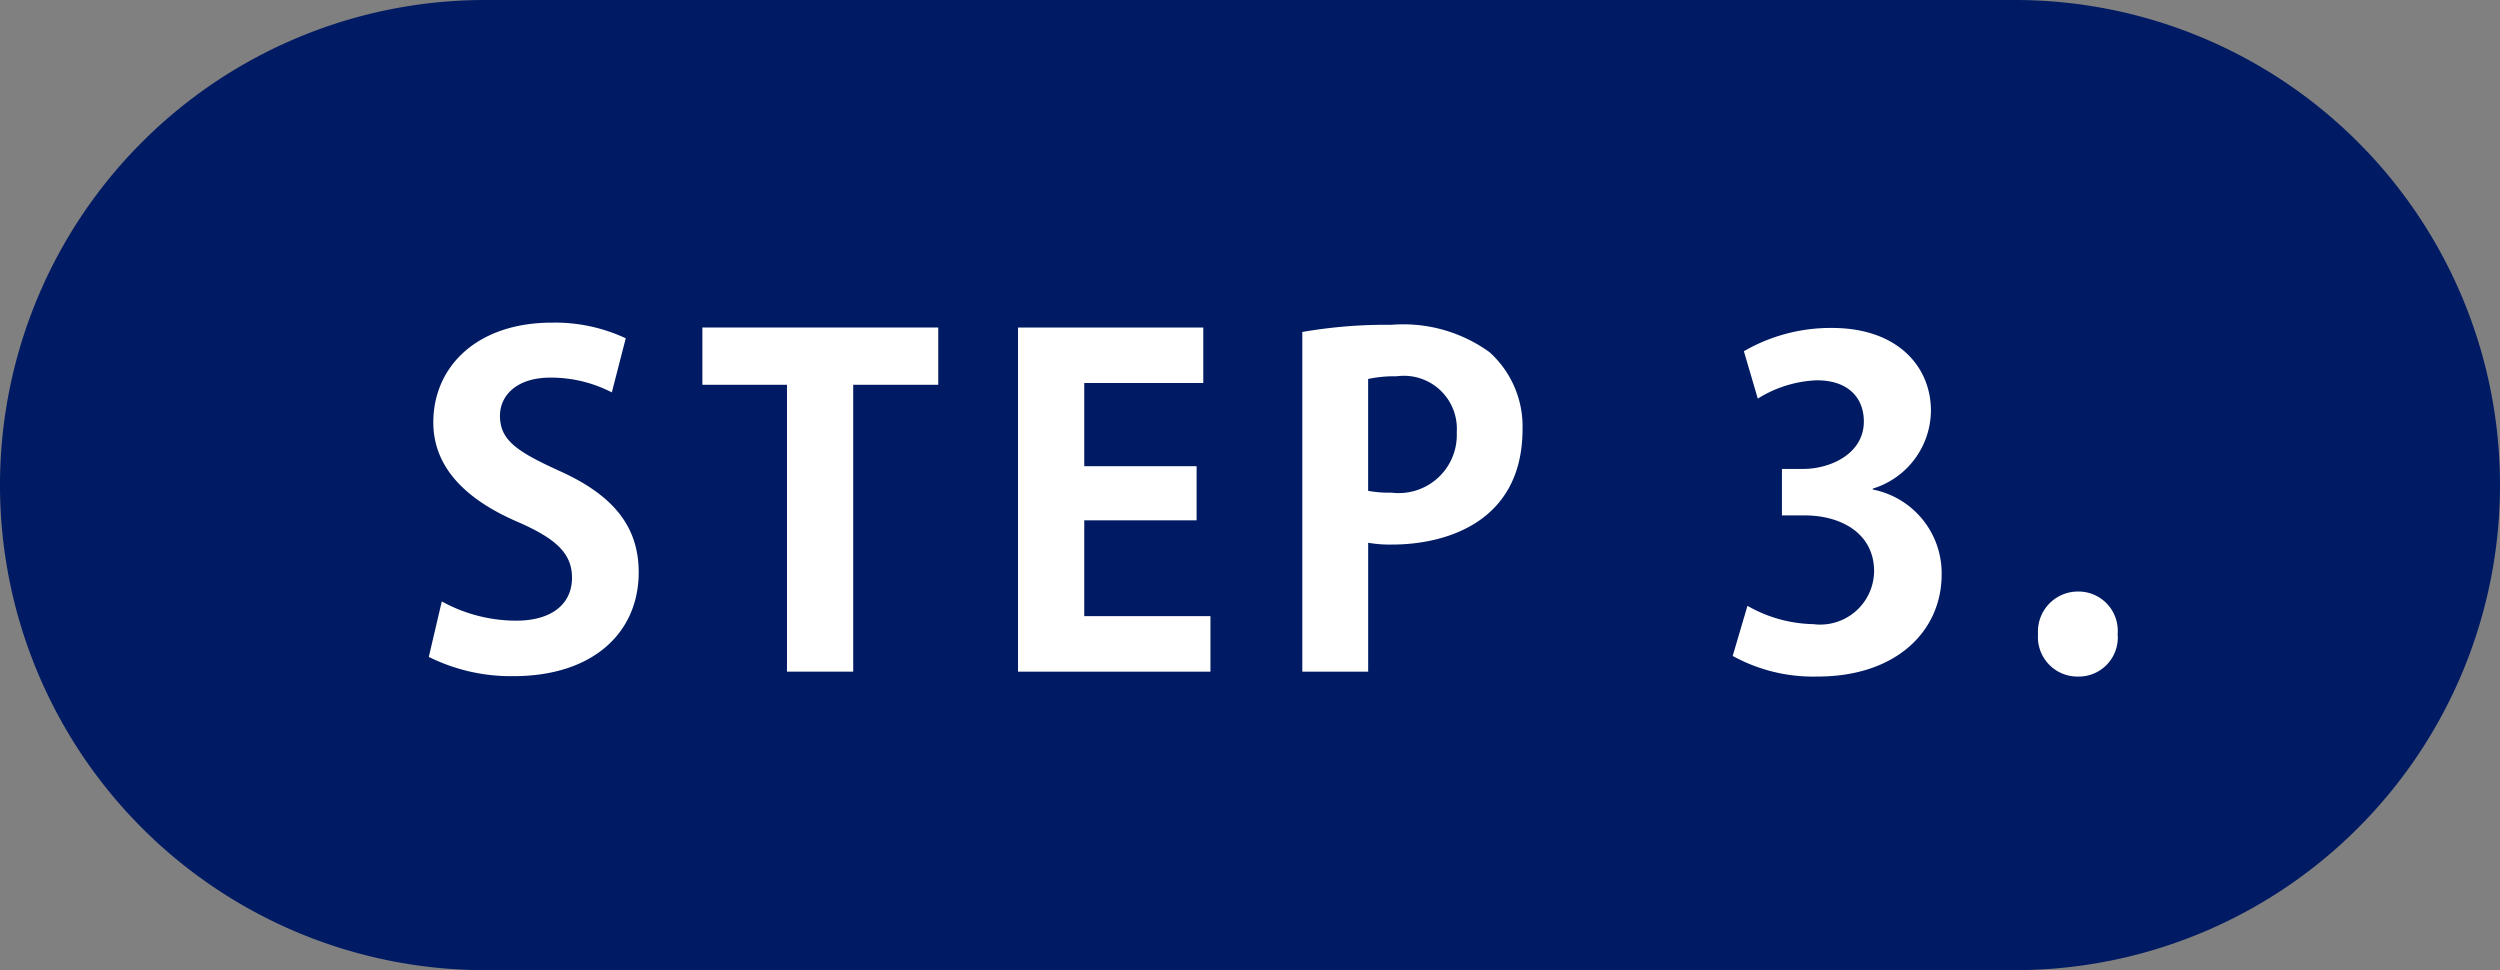
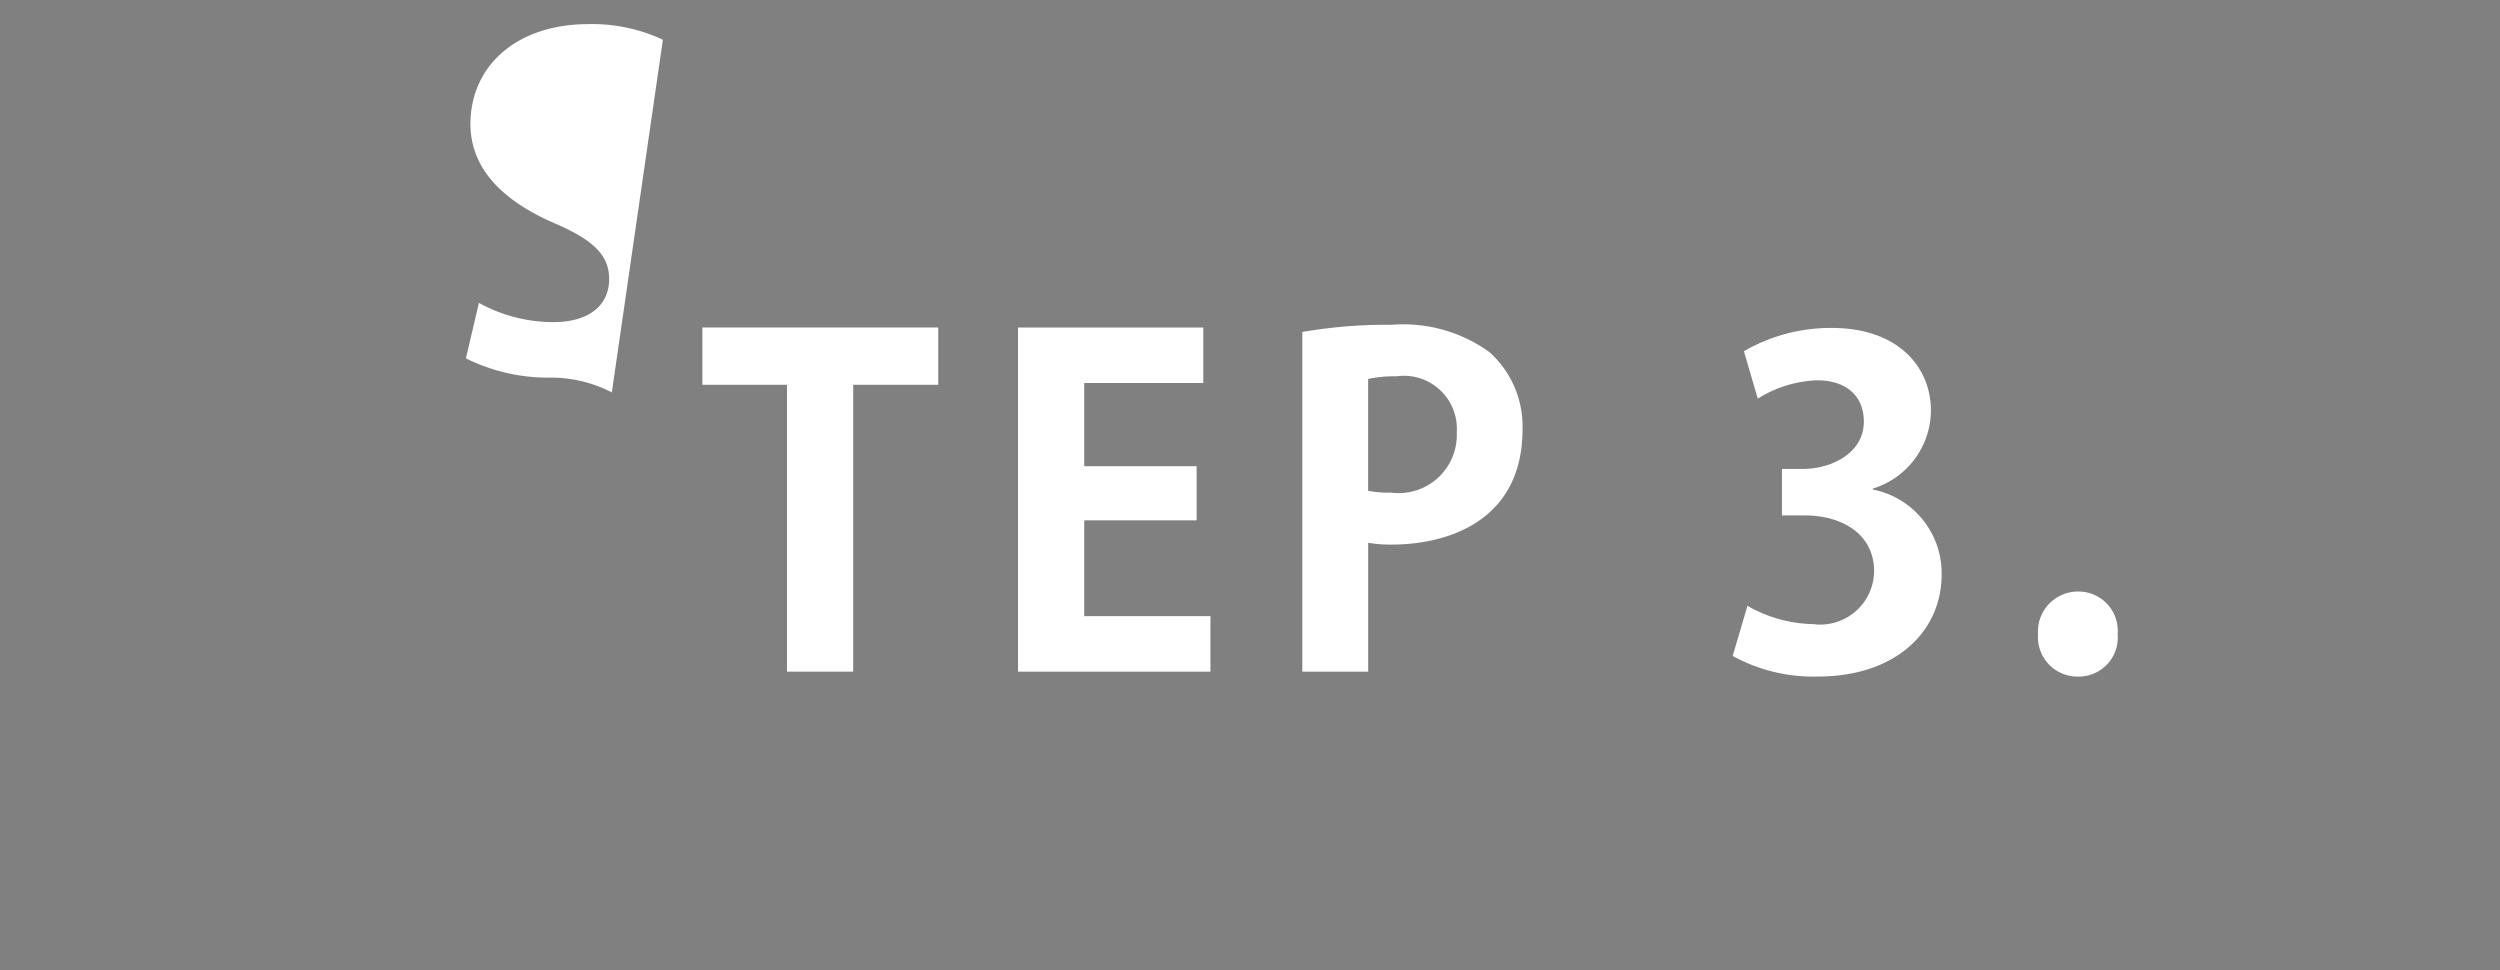
<svg xmlns="http://www.w3.org/2000/svg" id="レイヤー_1" data-name="レイヤー 1" width="67" height="26" viewBox="0 0 67 26">
  <rect x="0" y="0" width="67" height="26" fill="#808080" stroke="none" />
  <g id="グループ_142" data-name="グループ 142">
-     <path id="長方形_12" data-name="長方形 12" d="M13,0H54A13,13,0,0,1,67,13h0A13,13,0,0,1,54,26H13A13,13,0,0,1,0,13H0A13,13,0,0,1,13,0Z" fill="#001b63" />
    <g id="STEP_3." data-name="STEP 3." style="isolation:isolate">
      <g style="isolation:isolate">
-         <path d="M16.397,10.516a3.562,3.562,0,0,0-1.643-.396c-.936,0-1.355.504-1.355,1.02,0,.66.456.96,1.583,1.476,1.475.659,2.135,1.511,2.135,2.723,0,1.606-1.211,2.782-3.358,2.782a4.94,4.94,0,0,1-2.267-.516l.348-1.487a4.135,4.135,0,0,0,1.991.516c.983,0,1.499-.468,1.499-1.151,0-.66-.444-1.056-1.463-1.499-1.391-.6-2.254-1.464-2.254-2.663,0-1.511,1.187-2.674,3.178-2.674a4.468,4.468,0,0,1,1.979.419Z" fill="#fff" />
+         <path d="M16.397,10.516a3.562,3.562,0,0,0-1.643-.396a4.94,4.94,0,0,1-2.267-.516l.348-1.487a4.135,4.135,0,0,0,1.991.516c.983,0,1.499-.468,1.499-1.151,0-.66-.444-1.056-1.463-1.499-1.391-.6-2.254-1.464-2.254-2.663,0-1.511,1.187-2.674,3.178-2.674a4.468,4.468,0,0,1,1.979.419Z" fill="#fff" />
        <path d="M25.145,10.312H22.866V18h-1.775V10.312H18.824V8.777h6.321Z" fill="#fff" />
        <path d="M32.44,18H27.283V8.777h4.965v1.487H29.058v2.23h3.011v1.451H29.058V16.513h3.382Z" fill="#fff" />
        <path d="M34.902,8.897a13.085,13.085,0,0,1,2.387-.192,3.944,3.944,0,0,1,2.627.731A2.673,2.673,0,0,1,40.804,11.5c0,2.53-2.11,3.094-3.49,3.094a3.383,3.383,0,0,1-.647-.048V18H34.902ZM36.666,13.154a2.964,2.964,0,0,0,.623.049A1.558,1.558,0,0,0,39.041,11.584a1.419,1.419,0,0,0-1.607-1.5,3.478,3.478,0,0,0-.768.072Z" fill="#fff" />
        <path d="M50.189,13.119a2.286,2.286,0,0,1,1.847,2.278c0,1.511-1.212,2.734-3.322,2.734a4.464,4.464,0,0,1-2.278-.552l.396-1.343a3.675,3.675,0,0,0,1.763.491,1.445,1.445,0,0,0,1.631-1.415c0-1.02-.887-1.499-1.858-1.499h-.612V12.567h.576c.707,0,1.619-.396,1.619-1.271,0-.636-.42-1.104-1.26-1.104a3.208,3.208,0,0,0-1.582.491l-.373-1.27a4.64,4.64,0,0,1,2.363-.624c1.739,0,2.65,1.02,2.65,2.219a2.203,2.203,0,0,1-1.559,2.087Z" fill="#fff" />
        <path d="M54.619,16.992a1.072,1.072,0,0,1,1.066-1.139,1.053,1.053,0,0,1,1.068,1.139,1.047,1.047,0,0,1-1.068,1.14A1.059,1.059,0,0,1,54.619,16.992Z" fill="#fff" />
      </g>
    </g>
  </g>
</svg>